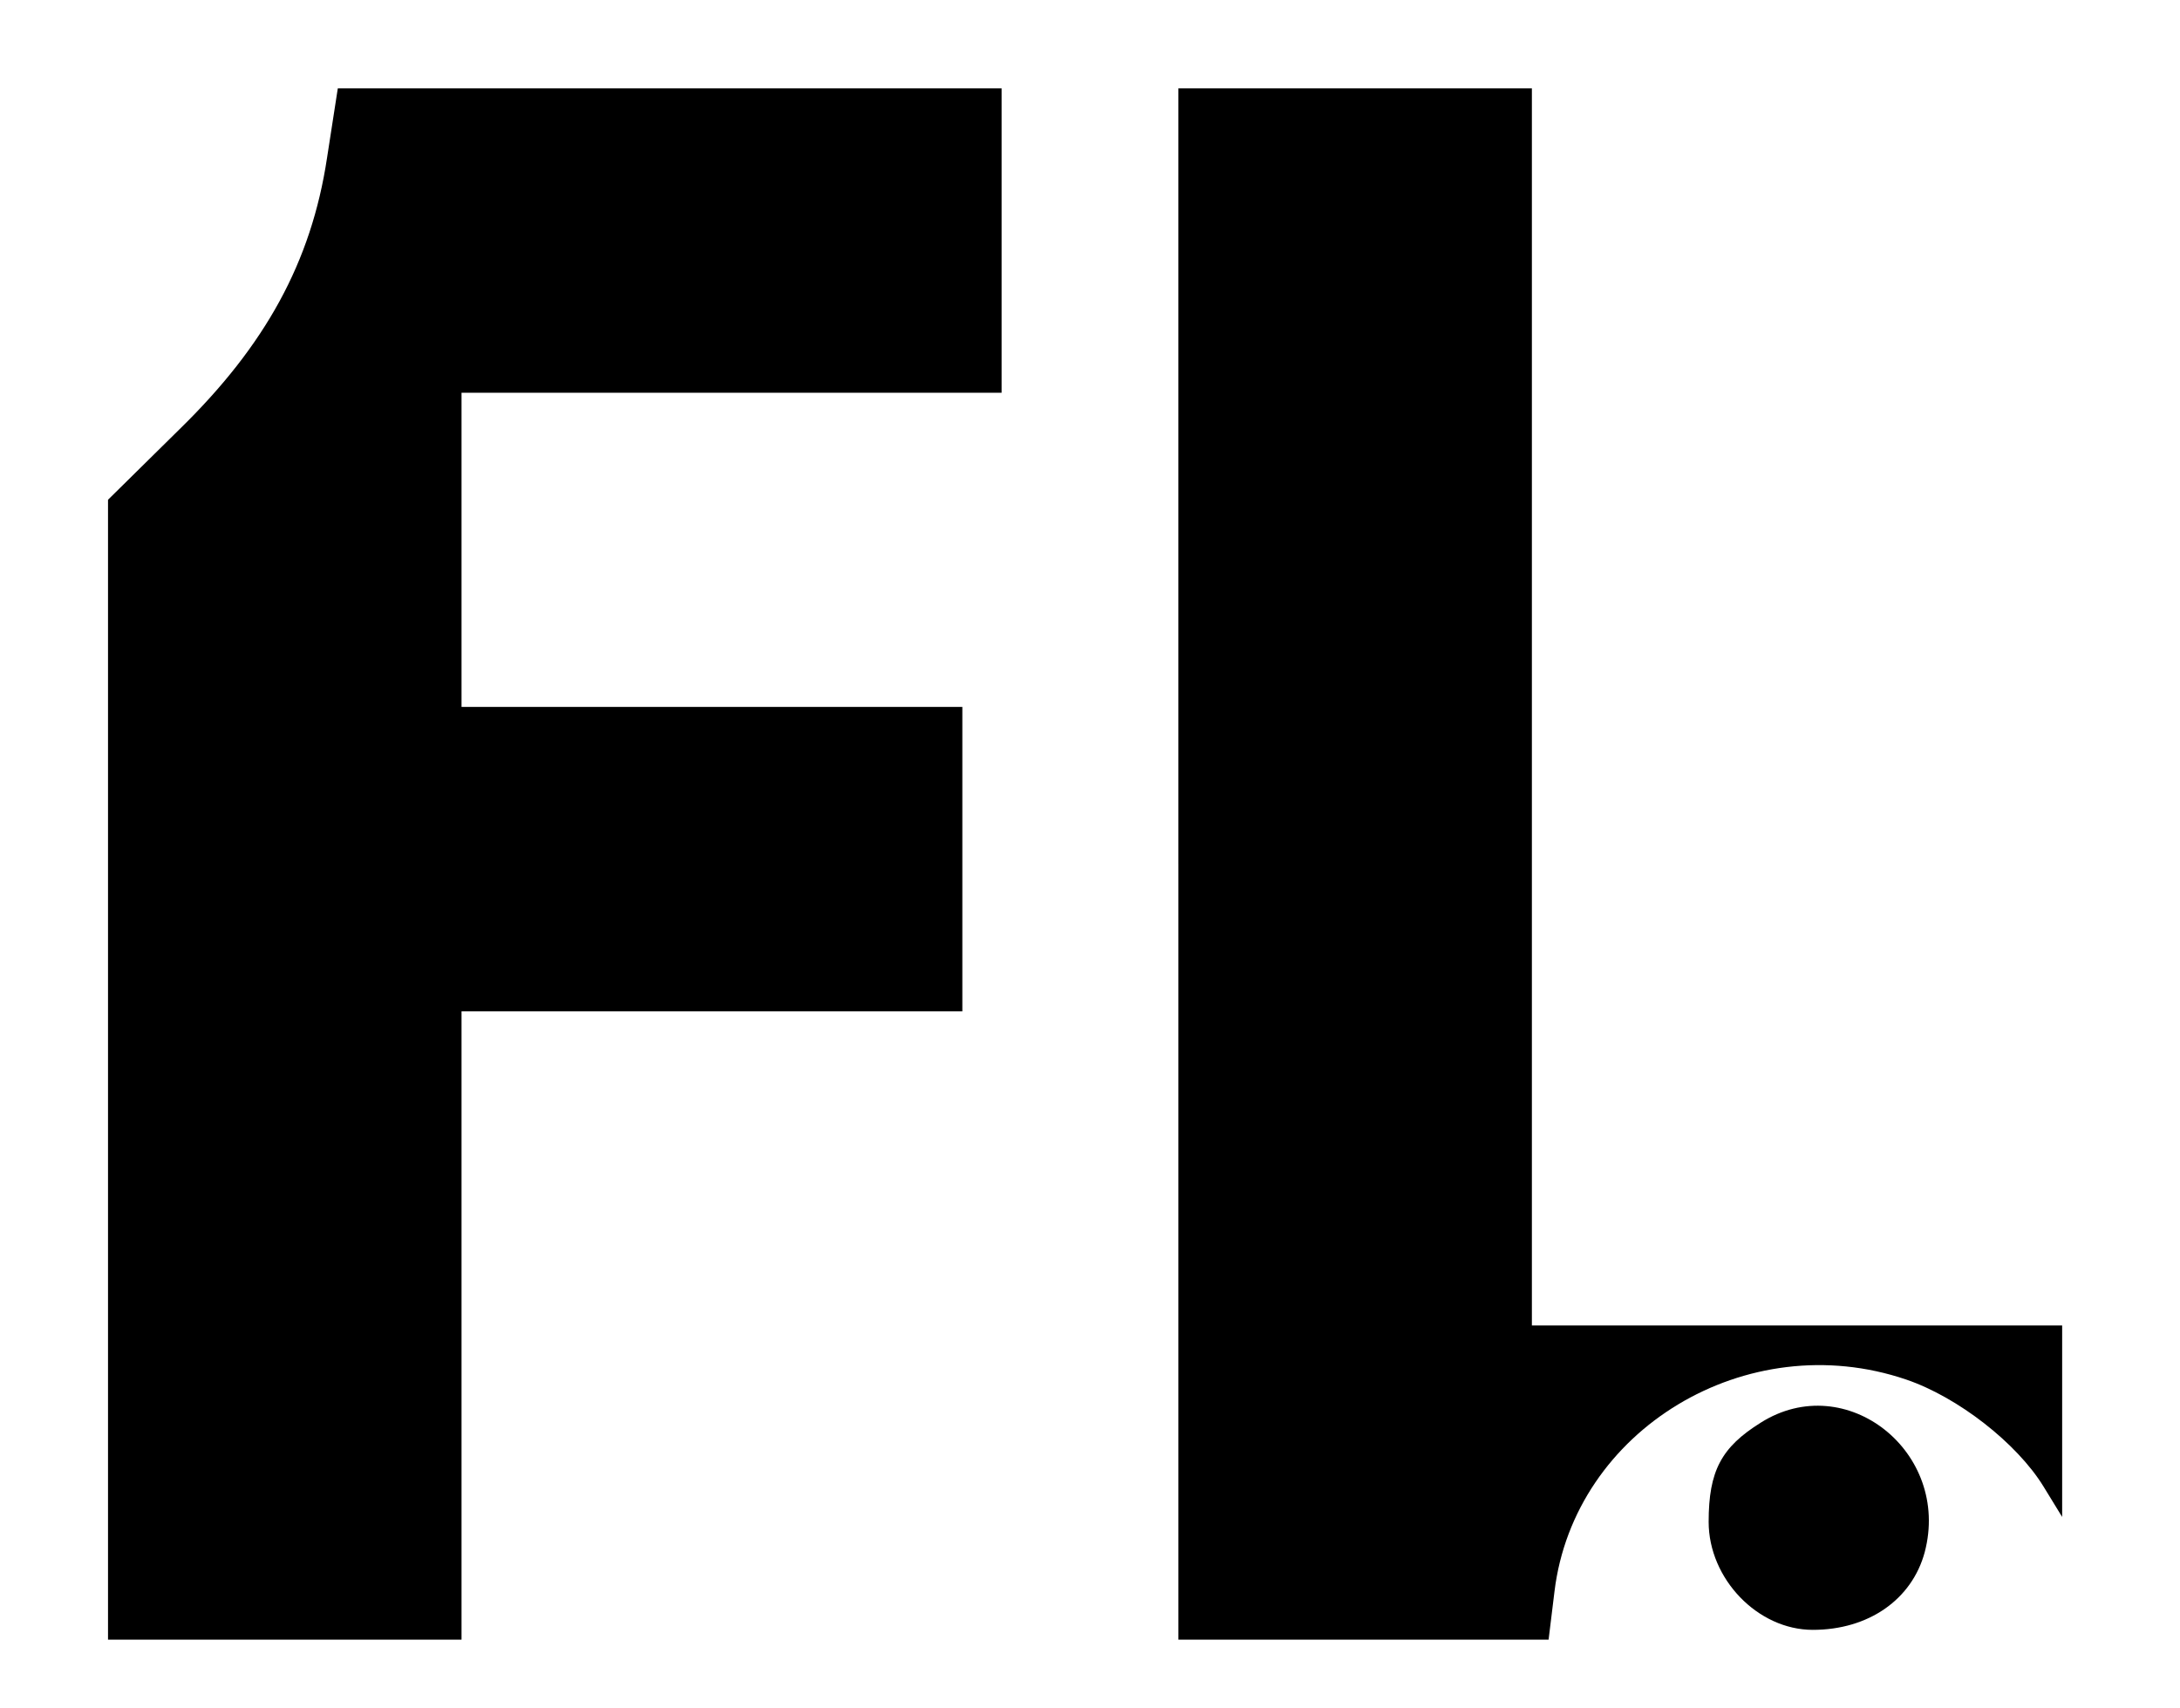
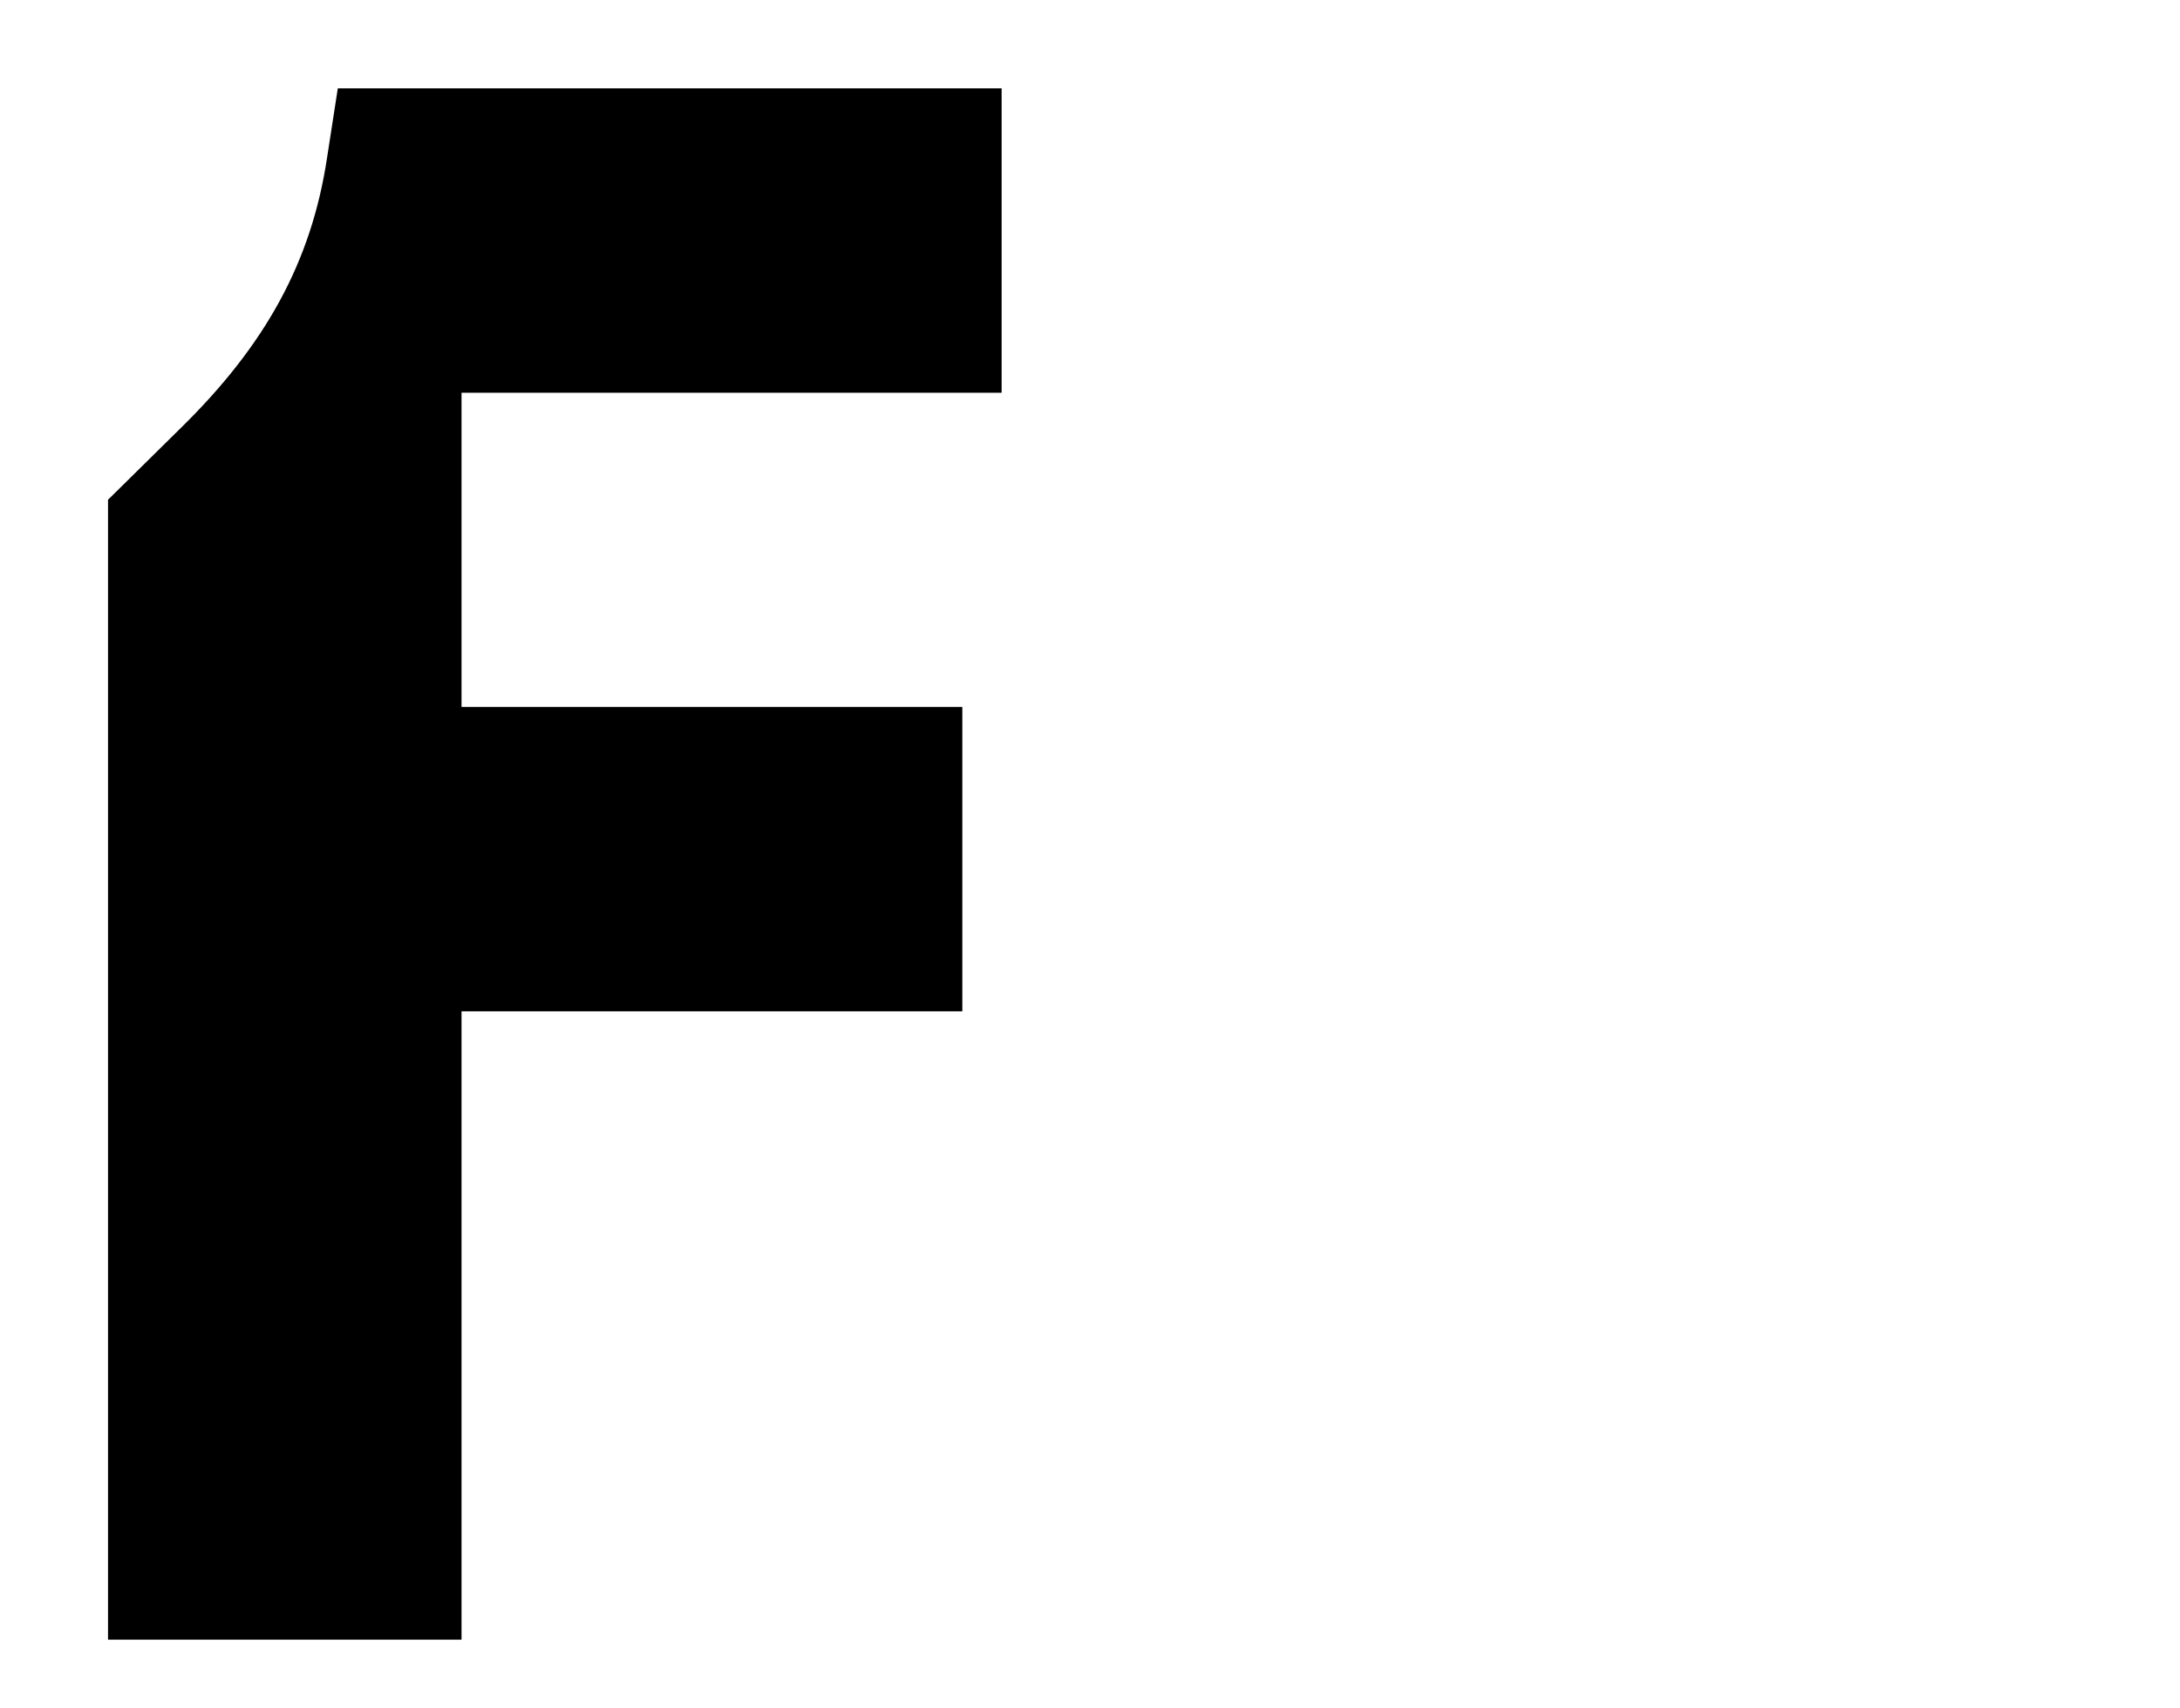
<svg xmlns="http://www.w3.org/2000/svg" version="1.0" width="222pt" height="174pt" viewBox="0 0 222 174" preserveAspectRatio="xMidYMid meet">
  <g transform="translate(0,174) scale(0.1,-0.1)" fill="#000000" stroke="none">
    <path d="M333 1579 c-16 -106 -63 -191 -150 -276 l-73 -72 0 -580 0 -581 180 0 180 0 0 320 0 320 255 0 255 0 0 155 0 155 -255 0 -255 0 0 160 0 160 275 0 275 0 0 155 0 155 -338 0 -338 0 -11 -71z" />
-     <path d="M1200 860 l0 -790 189 0 188 0 6 49 c20 165 196 271 358 216 53 -18 113 -65 140 -109 l19 -31 0 98 0 97 -270 0 -270 0 0 630 0 630 -180 0 -180 0 0 -790z" />
-     <path d="M1793 291 c-40 -25 -53 -49 -53 -101 0 -58 50 -110 106 -110 57 0 101 31 114 79 27 102 -80 187 -167 132z" />
+     <path d="M1793 291 z" />
  </g>
</svg>